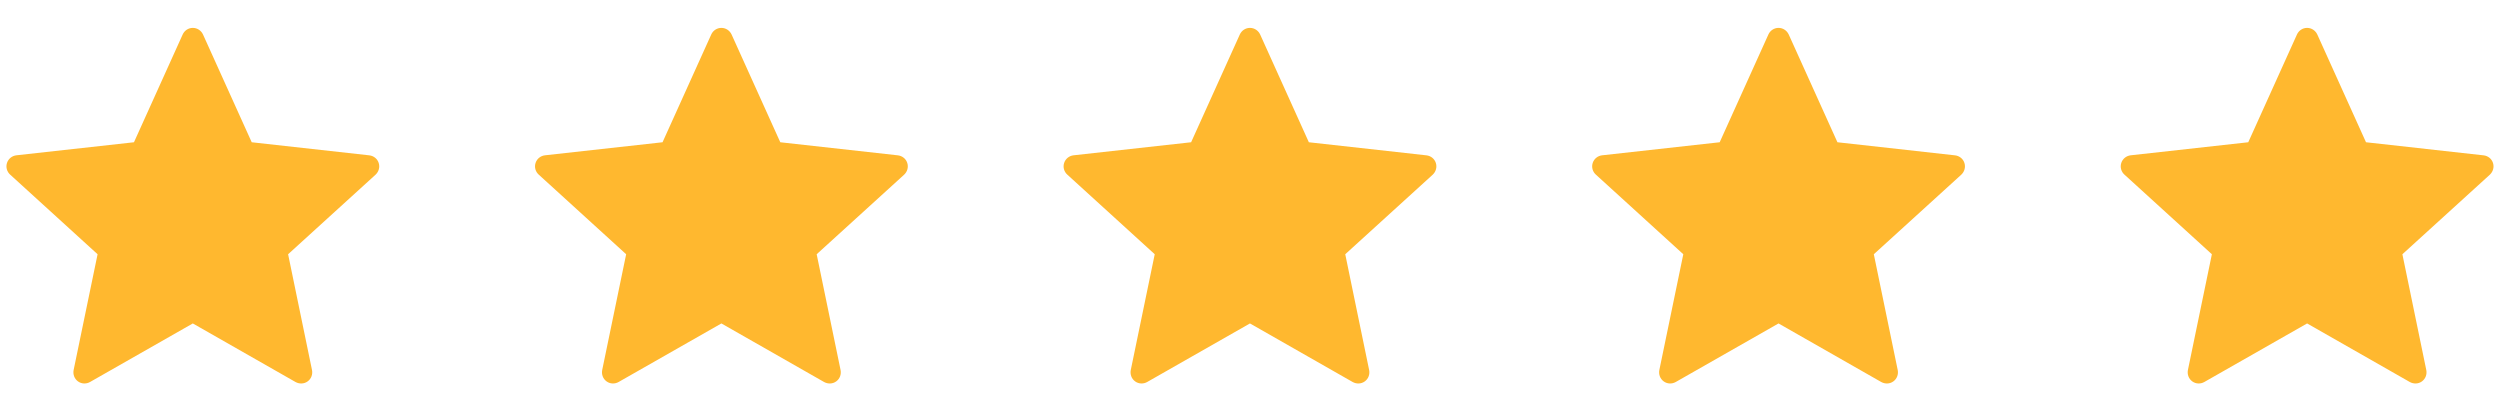
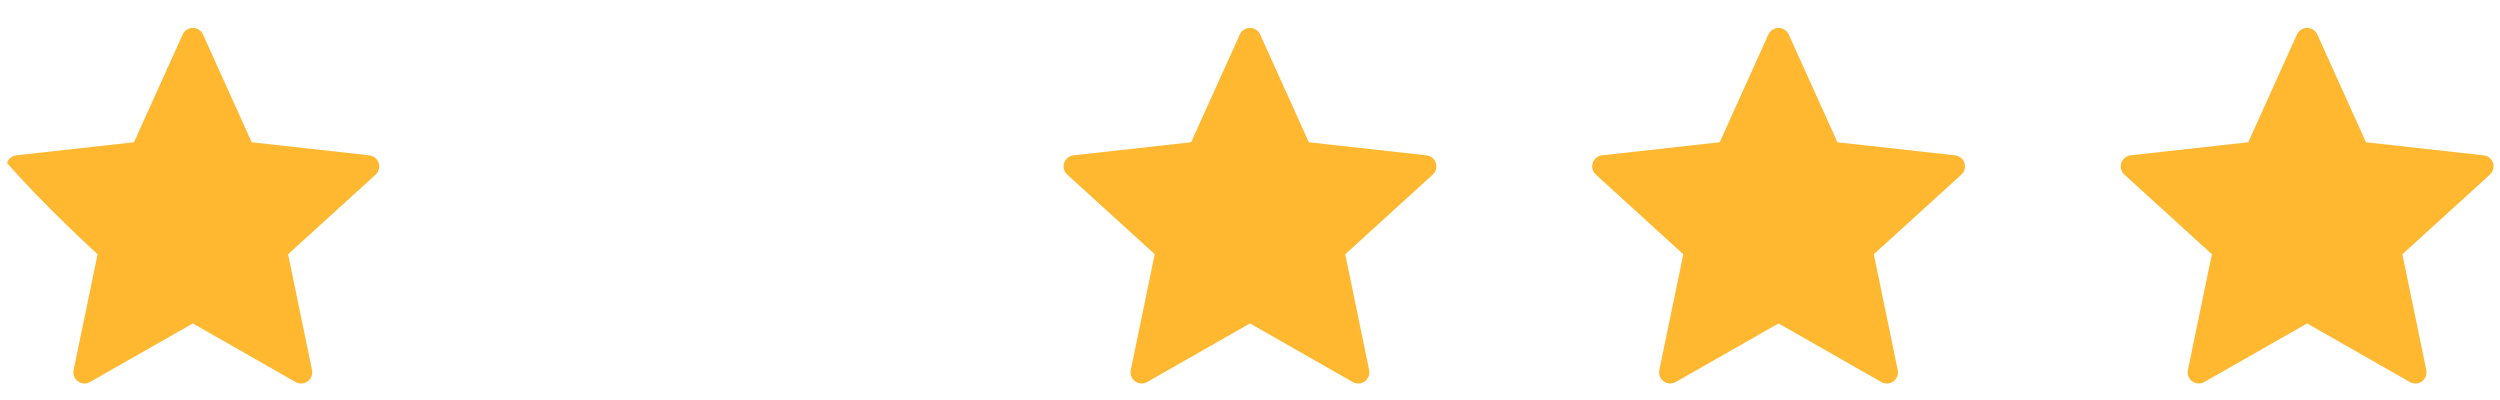
<svg xmlns="http://www.w3.org/2000/svg" width="175" height="28" viewBox="0 0 175 28" fill="none">
-   <path d="M9.378 9.958C9.378 9.958 4.441 10.505 1.147 10.871C0.85 10.907 0.588 11.105 0.489 11.407C0.391 11.708 0.489 12.022 0.708 12.221C3.155 14.454 6.831 17.797 6.831 17.797C6.828 17.797 5.822 22.661 5.153 25.907C5.097 26.201 5.203 26.511 5.459 26.697C5.714 26.883 6.042 26.886 6.3 26.741C9.181 25.104 13.497 22.641 13.497 22.641C13.497 22.641 17.814 25.104 20.691 26.743C20.953 26.886 21.281 26.883 21.536 26.697C21.792 26.511 21.898 26.201 21.841 25.908C21.172 22.661 20.167 17.797 20.167 17.797C20.167 17.797 23.844 14.454 26.291 12.226C26.509 12.021 26.606 11.707 26.509 11.407C26.413 11.107 26.15 10.908 25.853 10.874C22.559 10.505 17.62 9.958 17.62 9.958C17.62 9.958 15.573 5.43 14.209 2.411C14.081 2.141 13.812 1.952 13.497 1.952C13.181 1.952 12.911 2.143 12.789 2.411C11.423 5.43 9.378 9.958 9.378 9.958Z" fill="#FFB82F" />
-   <path d="M46.378 9.958C46.378 9.958 41.441 10.505 38.147 10.871C37.85 10.907 37.587 11.105 37.489 11.407C37.391 11.708 37.489 12.022 37.708 12.221C40.155 14.454 43.831 17.797 43.831 17.797C43.828 17.797 42.822 22.661 42.153 25.907C42.097 26.201 42.203 26.511 42.459 26.697C42.714 26.883 43.042 26.886 43.3 26.741C46.181 25.104 50.497 22.641 50.497 22.641C50.497 22.641 54.814 25.104 57.691 26.743C57.953 26.886 58.281 26.883 58.536 26.697C58.792 26.511 58.898 26.201 58.841 25.908C58.172 22.661 57.167 17.797 57.167 17.797C57.167 17.797 60.844 14.454 63.291 12.226C63.509 12.021 63.606 11.707 63.509 11.407C63.413 11.107 63.15 10.908 62.853 10.874C59.559 10.505 54.62 9.958 54.62 9.958C54.62 9.958 52.574 5.43 51.209 2.411C51.081 2.141 50.812 1.952 50.497 1.952C50.181 1.952 49.911 2.143 49.789 2.411C48.423 5.43 46.378 9.958 46.378 9.958Z" fill="#FFB82F" />
+   <path d="M9.378 9.958C9.378 9.958 4.441 10.505 1.147 10.871C0.85 10.907 0.588 11.105 0.489 11.407C3.155 14.454 6.831 17.797 6.831 17.797C6.828 17.797 5.822 22.661 5.153 25.907C5.097 26.201 5.203 26.511 5.459 26.697C5.714 26.883 6.042 26.886 6.3 26.741C9.181 25.104 13.497 22.641 13.497 22.641C13.497 22.641 17.814 25.104 20.691 26.743C20.953 26.886 21.281 26.883 21.536 26.697C21.792 26.511 21.898 26.201 21.841 25.908C21.172 22.661 20.167 17.797 20.167 17.797C20.167 17.797 23.844 14.454 26.291 12.226C26.509 12.021 26.606 11.707 26.509 11.407C26.413 11.107 26.15 10.908 25.853 10.874C22.559 10.505 17.62 9.958 17.62 9.958C17.62 9.958 15.573 5.43 14.209 2.411C14.081 2.141 13.812 1.952 13.497 1.952C13.181 1.952 12.911 2.143 12.789 2.411C11.423 5.43 9.378 9.958 9.378 9.958Z" fill="#FFB82F" />
  <path d="M83.378 9.958C83.378 9.958 78.441 10.505 75.147 10.871C74.85 10.907 74.588 11.105 74.489 11.407C74.391 11.708 74.489 12.022 74.708 12.221C77.155 14.454 80.831 17.797 80.831 17.797C80.828 17.797 79.822 22.661 79.153 25.907C79.097 26.201 79.203 26.511 79.459 26.697C79.714 26.883 80.042 26.886 80.3 26.741C83.181 25.104 87.497 22.641 87.497 22.641C87.497 22.641 91.814 25.104 94.691 26.743C94.953 26.886 95.281 26.883 95.536 26.697C95.792 26.511 95.898 26.201 95.841 25.908C95.172 22.661 94.167 17.797 94.167 17.797C94.167 17.797 97.844 14.454 100.291 12.226C100.509 12.021 100.606 11.707 100.509 11.407C100.413 11.107 100.15 10.908 99.853 10.874C96.559 10.505 91.62 9.958 91.62 9.958C91.62 9.958 89.573 5.43 88.209 2.411C88.081 2.141 87.812 1.952 87.497 1.952C87.181 1.952 86.911 2.143 86.789 2.411C85.423 5.43 83.378 9.958 83.378 9.958Z" fill="#FFB82F" />
  <path d="M120.378 9.958C120.378 9.958 115.441 10.505 112.147 10.871C111.85 10.907 111.588 11.105 111.489 11.407C111.391 11.708 111.489 12.022 111.708 12.221C114.155 14.454 117.831 17.797 117.831 17.797C117.828 17.797 116.822 22.661 116.153 25.907C116.097 26.201 116.203 26.511 116.459 26.697C116.714 26.883 117.042 26.886 117.3 26.741C120.181 25.104 124.497 22.641 124.497 22.641C124.497 22.641 128.814 25.104 131.691 26.743C131.953 26.886 132.281 26.883 132.536 26.697C132.792 26.511 132.898 26.201 132.841 25.908C132.172 22.661 131.167 17.797 131.167 17.797C131.167 17.797 134.844 14.454 137.291 12.226C137.509 12.021 137.606 11.707 137.509 11.407C137.413 11.107 137.15 10.908 136.853 10.874C133.559 10.505 128.62 9.958 128.62 9.958C128.62 9.958 126.573 5.43 125.209 2.411C125.081 2.141 124.813 1.952 124.497 1.952C124.181 1.952 123.911 2.143 123.789 2.411C122.423 5.43 120.378 9.958 120.378 9.958Z" fill="#FFB82F" />
  <path d="M157.378 9.958C157.378 9.958 152.441 10.505 149.147 10.871C148.85 10.907 148.588 11.105 148.489 11.407C148.391 11.708 148.489 12.022 148.708 12.221C151.155 14.454 154.831 17.797 154.831 17.797C154.828 17.797 153.822 22.661 153.153 25.907C153.097 26.201 153.203 26.511 153.459 26.697C153.714 26.883 154.042 26.886 154.3 26.741C157.181 25.104 161.497 22.641 161.497 22.641C161.497 22.641 165.814 25.104 168.691 26.743C168.953 26.886 169.281 26.883 169.536 26.697C169.792 26.511 169.898 26.201 169.841 25.908C169.172 22.661 168.167 17.797 168.167 17.797C168.167 17.797 171.844 14.454 174.291 12.226C174.509 12.021 174.606 11.707 174.509 11.407C174.413 11.107 174.15 10.908 173.853 10.874C170.559 10.505 165.62 9.958 165.62 9.958C165.62 9.958 163.573 5.43 162.209 2.411C162.081 2.141 161.813 1.952 161.497 1.952C161.181 1.952 160.911 2.143 160.789 2.411C159.423 5.43 157.378 9.958 157.378 9.958Z" fill="#FFB82F" />
</svg>